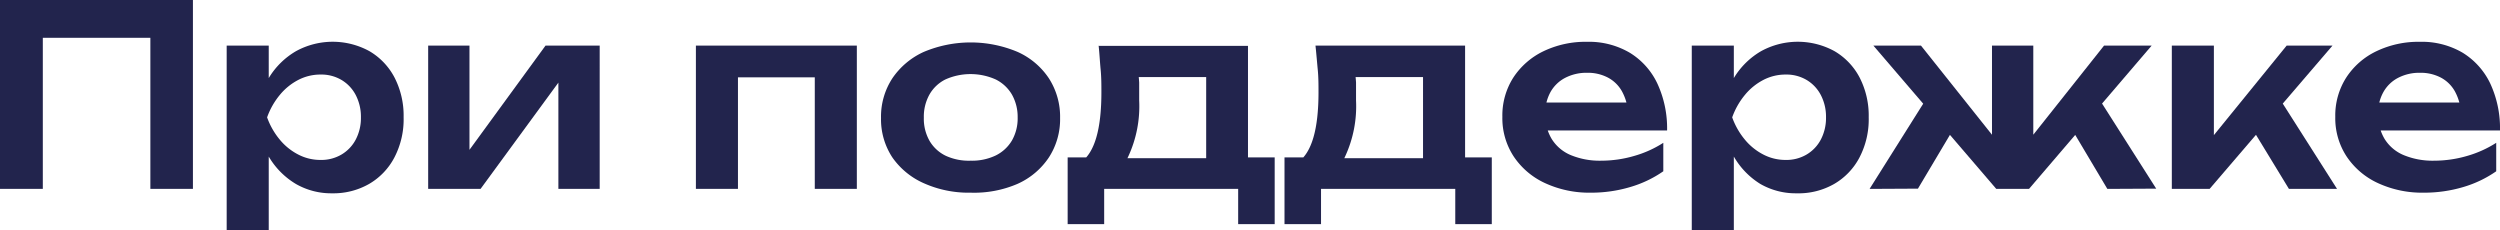
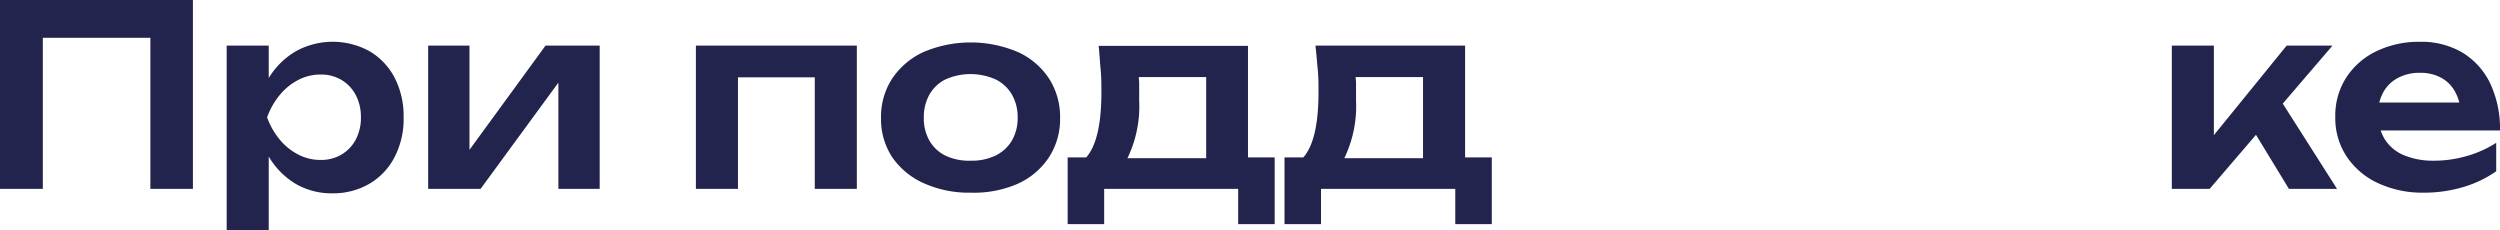
<svg xmlns="http://www.w3.org/2000/svg" viewBox="0 0 198.52 18.3">
  <g id="Слой_2" data-name="Слой 2">
    <g id="Слой_1-2" data-name="Слой 1">
      <path d="M16.86,2.5v15H13.48V4L15,5.5H3.4L4.94,4V17.5H1.54V2.5Z" transform="translate(-1.54 -2.5)" style="fill:#22244d" />
      <path d="M19.54,6.12h3.34V9.74l-.14.44v2.74l.14.82V20.8H19.54Zm2.18,5.7a9,9,0,0,1,1.19-3.17,6.1,6.1,0,0,1,2.14-2.09,6.06,6.06,0,0,1,5.82,0,5.23,5.23,0,0,1,2,2.1,6.6,6.6,0,0,1,.72,3.15A6.54,6.54,0,0,1,32.86,15a5.23,5.23,0,0,1-2,2.1,5.7,5.7,0,0,1-2.95.75,5.63,5.63,0,0,1-2.87-.74A6.16,6.16,0,0,1,22.92,15,9,9,0,0,1,21.72,11.82Zm8.48,0a3.73,3.73,0,0,0-.41-1.77,3,3,0,0,0-1.13-1.2A3.14,3.14,0,0,0,27,8.42a3.8,3.8,0,0,0-1.78.43,4.68,4.68,0,0,0-1.47,1.2,5.87,5.87,0,0,0-1,1.77,5.82,5.82,0,0,0,1,1.76,4.65,4.65,0,0,0,1.47,1.19A3.8,3.8,0,0,0,27,15.2a3.14,3.14,0,0,0,1.66-.43,3,3,0,0,0,1.13-1.19A3.69,3.69,0,0,0,30.2,11.82Z" transform="translate(-1.54 -2.5)" style="fill:#22244d" />
      <path d="M35.54,17.5V6.12h3.28v9.62L38,15.52l6.86-9.4h4.3V17.5H45.88V7.7l.82.24-7,9.56Z" transform="translate(-1.54 -2.5)" style="fill:#22244d" />
      <path d="M69.58,6.12V17.5H66.24V7.12l1.54,1.52H58.6l1.54-1.52V17.5H56.8V6.12Z" transform="translate(-1.54 -2.5)" style="fill:#22244d" />
      <path d="M78.62,17.8a8.7,8.7,0,0,1-3.72-.75A6,6,0,0,1,72.4,15a5.5,5.5,0,0,1-.9-3.13,5.55,5.55,0,0,1,.9-3.15,6,6,0,0,1,2.5-2.1,9.6,9.6,0,0,1,7.44,0,5.86,5.86,0,0,1,2.49,2.1,5.62,5.62,0,0,1,.89,3.15A5.57,5.57,0,0,1,84.83,15a5.86,5.86,0,0,1-2.49,2.1A8.7,8.7,0,0,1,78.62,17.8Zm0-2.54a4.36,4.36,0,0,0,2-.42,3.07,3.07,0,0,0,1.28-1.19,3.55,3.55,0,0,0,.45-1.83A3.6,3.6,0,0,0,81.89,10a3.07,3.07,0,0,0-1.28-1.19,4.9,4.9,0,0,0-4,0A3,3,0,0,0,75.35,10a3.6,3.6,0,0,0-.45,1.85,3.55,3.55,0,0,0,.45,1.83,3,3,0,0,0,1.29,1.19A4.38,4.38,0,0,0,78.62,15.26Z" transform="translate(-1.54 -2.5)" style="fill:#22244d" />
      <path d="M102.76,15V20.3h-2.9V17.5H89.22v2.8h-2.9V15H89.5l.74.06h8.28l.66-.06Zm-14-8.86h11.88V16.74H97.32V7.08l1.54,1.54H90.44l1.34-1.2A11.11,11.11,0,0,1,92,9.05c0,.51,0,1,0,1.43a9.47,9.47,0,0,1-.86,4.43,2.65,2.65,0,0,1-2.42,1.59L87.4,15.36Q89,14.21,89,9.82c0-.57,0-1.17-.06-1.79S88.85,6.77,88.78,6.12Z" transform="translate(-1.54 -2.5)" style="fill:#22244d" />
      <path d="M120,15V20.3h-2.9V17.5H106.44v2.8h-2.9V15h3.18l.74.06h8.28l.66-.06ZM106,6.12h11.88V16.74h-3.34V7.08l1.54,1.54h-8.42L109,7.42a11.11,11.11,0,0,1,.22,1.63c0,.51,0,1,0,1.43a9.47,9.47,0,0,1-.86,4.43A2.65,2.65,0,0,1,106,16.5l-1.36-1.14q1.6-1.15,1.6-5.54c0-.57,0-1.17-.06-1.79S106.07,6.77,106,6.12Z" transform="translate(-1.54 -2.5)" style="fill:#22244d" />
-       <path d="M127.86,17.8a8.35,8.35,0,0,1-3.61-.75,6,6,0,0,1-2.5-2.11,5.53,5.53,0,0,1-.91-3.16,5.59,5.59,0,0,1,.87-3.12,5.93,5.93,0,0,1,2.39-2.09,7.72,7.72,0,0,1,3.46-.75,6.39,6.39,0,0,1,3.4.87,5.73,5.73,0,0,1,2.19,2.45,8.43,8.43,0,0,1,.77,3.72h-10.4V10.64h8.6l-1.3.8a4,4,0,0,0-.49-1.7,2.75,2.75,0,0,0-1.11-1.08,3.42,3.42,0,0,0-1.64-.38,3.67,3.67,0,0,0-1.77.41,2.83,2.83,0,0,0-1.16,1.14,3.49,3.49,0,0,0-.41,1.71,3.73,3.73,0,0,0,.52,2,3.26,3.26,0,0,0,1.52,1.28,6,6,0,0,0,2.42.44,9.3,9.3,0,0,0,2.58-.37,8.6,8.6,0,0,0,2.34-1.05V16.1A9,9,0,0,1,131,17.35,10.81,10.81,0,0,1,127.86,17.8Z" transform="translate(-1.54 -2.5)" style="fill:#22244d" />
-       <path d="M135.88,6.12h3.34V9.74l-.14.44v2.74l.14.82V20.8h-3.34Zm2.18,5.7a9,9,0,0,1,1.19-3.17,6.1,6.1,0,0,1,2.14-2.09,6.06,6.06,0,0,1,5.82,0,5.23,5.23,0,0,1,2,2.1,6.6,6.6,0,0,1,.72,3.15A6.54,6.54,0,0,1,149.2,15a5.23,5.23,0,0,1-2,2.1,5.7,5.7,0,0,1-3,.75,5.63,5.63,0,0,1-2.87-.74A6.16,6.16,0,0,1,139.26,15,9,9,0,0,1,138.06,11.82Zm8.48,0a3.73,3.73,0,0,0-.41-1.77A3,3,0,0,0,145,8.85a3.14,3.14,0,0,0-1.66-.43,3.8,3.8,0,0,0-1.78.43,4.68,4.68,0,0,0-1.47,1.2,5.87,5.87,0,0,0-1,1.77,5.82,5.82,0,0,0,1,1.76,4.65,4.65,0,0,0,1.47,1.19,3.8,3.8,0,0,0,1.78.43,3.14,3.14,0,0,0,1.66-.43,3,3,0,0,0,1.13-1.19A3.69,3.69,0,0,0,146.54,11.82Z" transform="translate(-1.54 -2.5)" style="fill:#22244d" />
-       <path d="M150,17.5,154.72,10l2.44,1.9-3.32,5.58Zm13-2.8-.94-.32,6.56-8.26h3.78L162.66,17.5h-2.6L150.3,6.12h3.78l6.58,8.26-.94.32V6.12H163Zm5.88,2.8-3.32-5.58L168,10l4.76,7.48Z" transform="translate(-1.54 -2.5)" style="fill:#22244d" />
      <path d="M174,17.5V6.12h3.34V14.8l-1-.34,6.78-8.34h3.64L177,17.5Zm9.3,0-3.4-5.58,2.46-1.9,4.76,7.48Z" transform="translate(-1.54 -2.5)" style="fill:#22244d" />
      <path d="M194,17.8a8.35,8.35,0,0,1-3.61-.75,6,6,0,0,1-2.5-2.11,5.53,5.53,0,0,1-.91-3.16,5.59,5.59,0,0,1,.87-3.12,5.87,5.87,0,0,1,2.39-2.09,7.72,7.72,0,0,1,3.46-.75,6.39,6.39,0,0,1,3.4.87,5.8,5.8,0,0,1,2.19,2.45,8.43,8.43,0,0,1,.77,3.72h-10.4V10.64h8.6l-1.3.8a4,4,0,0,0-.49-1.7,2.75,2.75,0,0,0-1.11-1.08,3.45,3.45,0,0,0-1.64-.38,3.67,3.67,0,0,0-1.77.41,2.83,2.83,0,0,0-1.16,1.14,3.38,3.38,0,0,0-.41,1.71,3.73,3.73,0,0,0,.52,2,3.26,3.26,0,0,0,1.52,1.28,6,6,0,0,0,2.42.44,9.3,9.3,0,0,0,2.58-.37,8.74,8.74,0,0,0,2.34-1.05V16.1a9,9,0,0,1-2.61,1.25A10.85,10.85,0,0,1,194,17.8Z" transform="translate(-1.54 -2.5)" style="fill:#22244d" />
    </g>
  </g>
</svg>